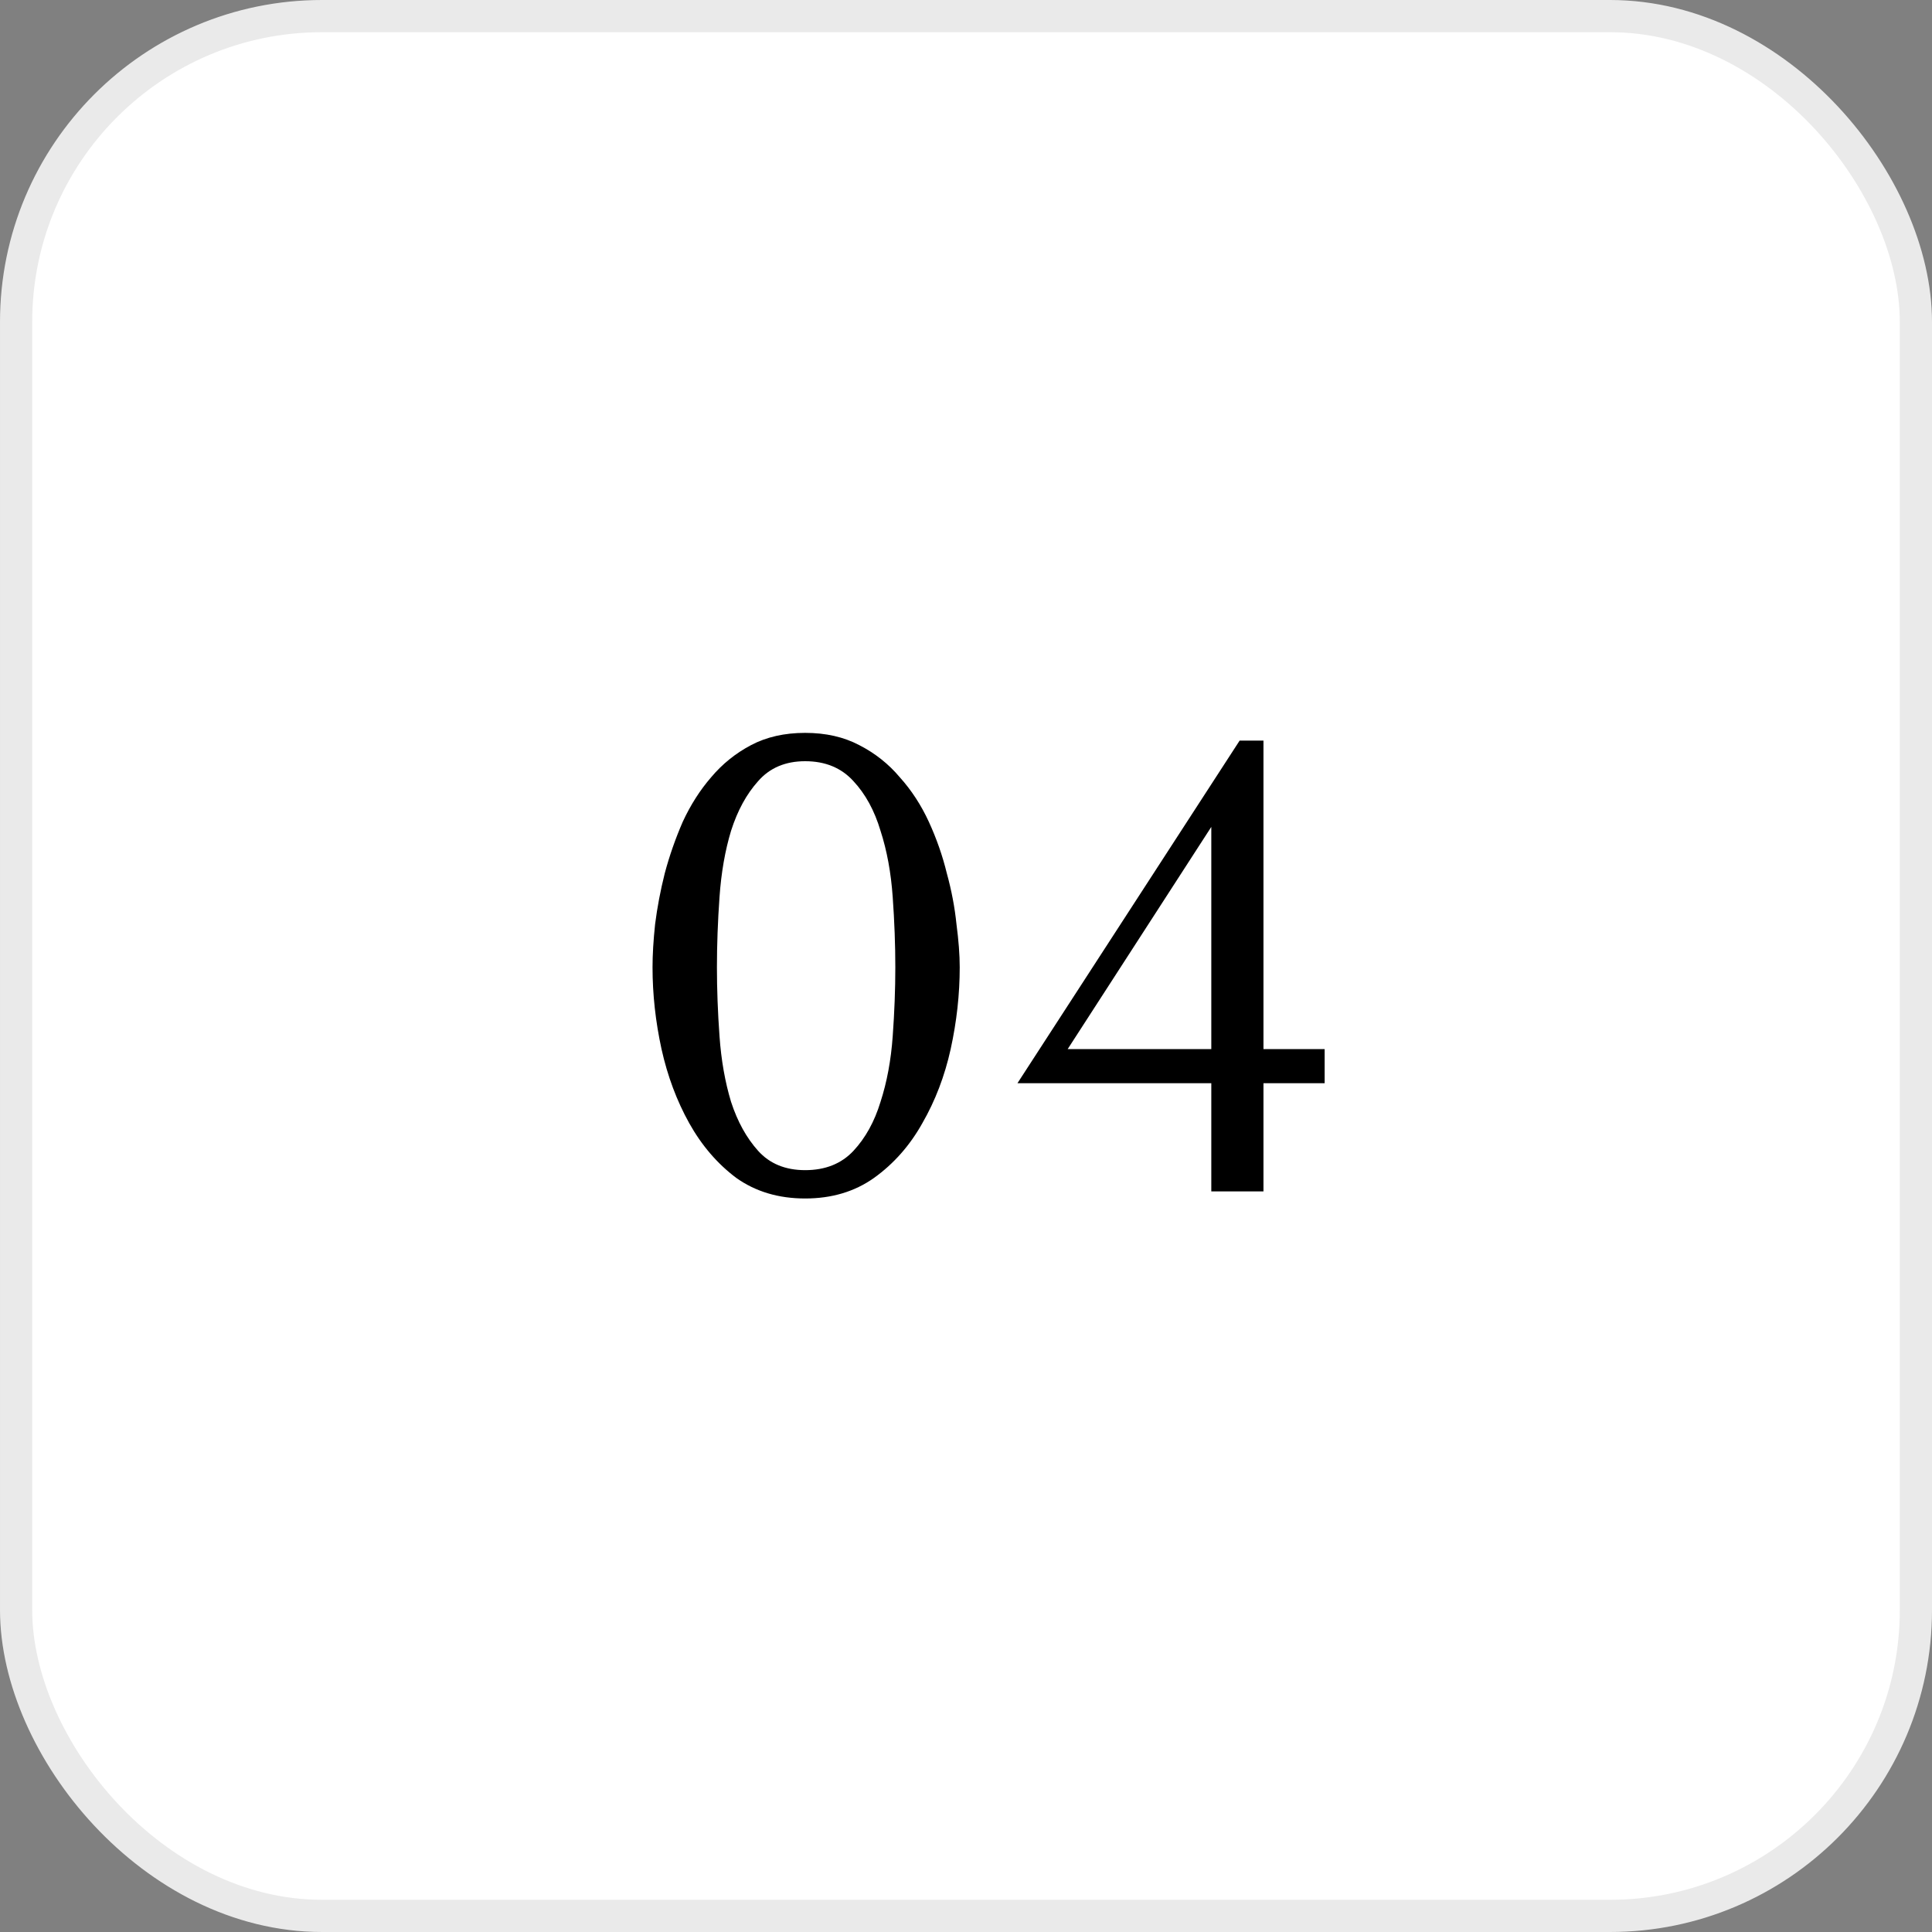
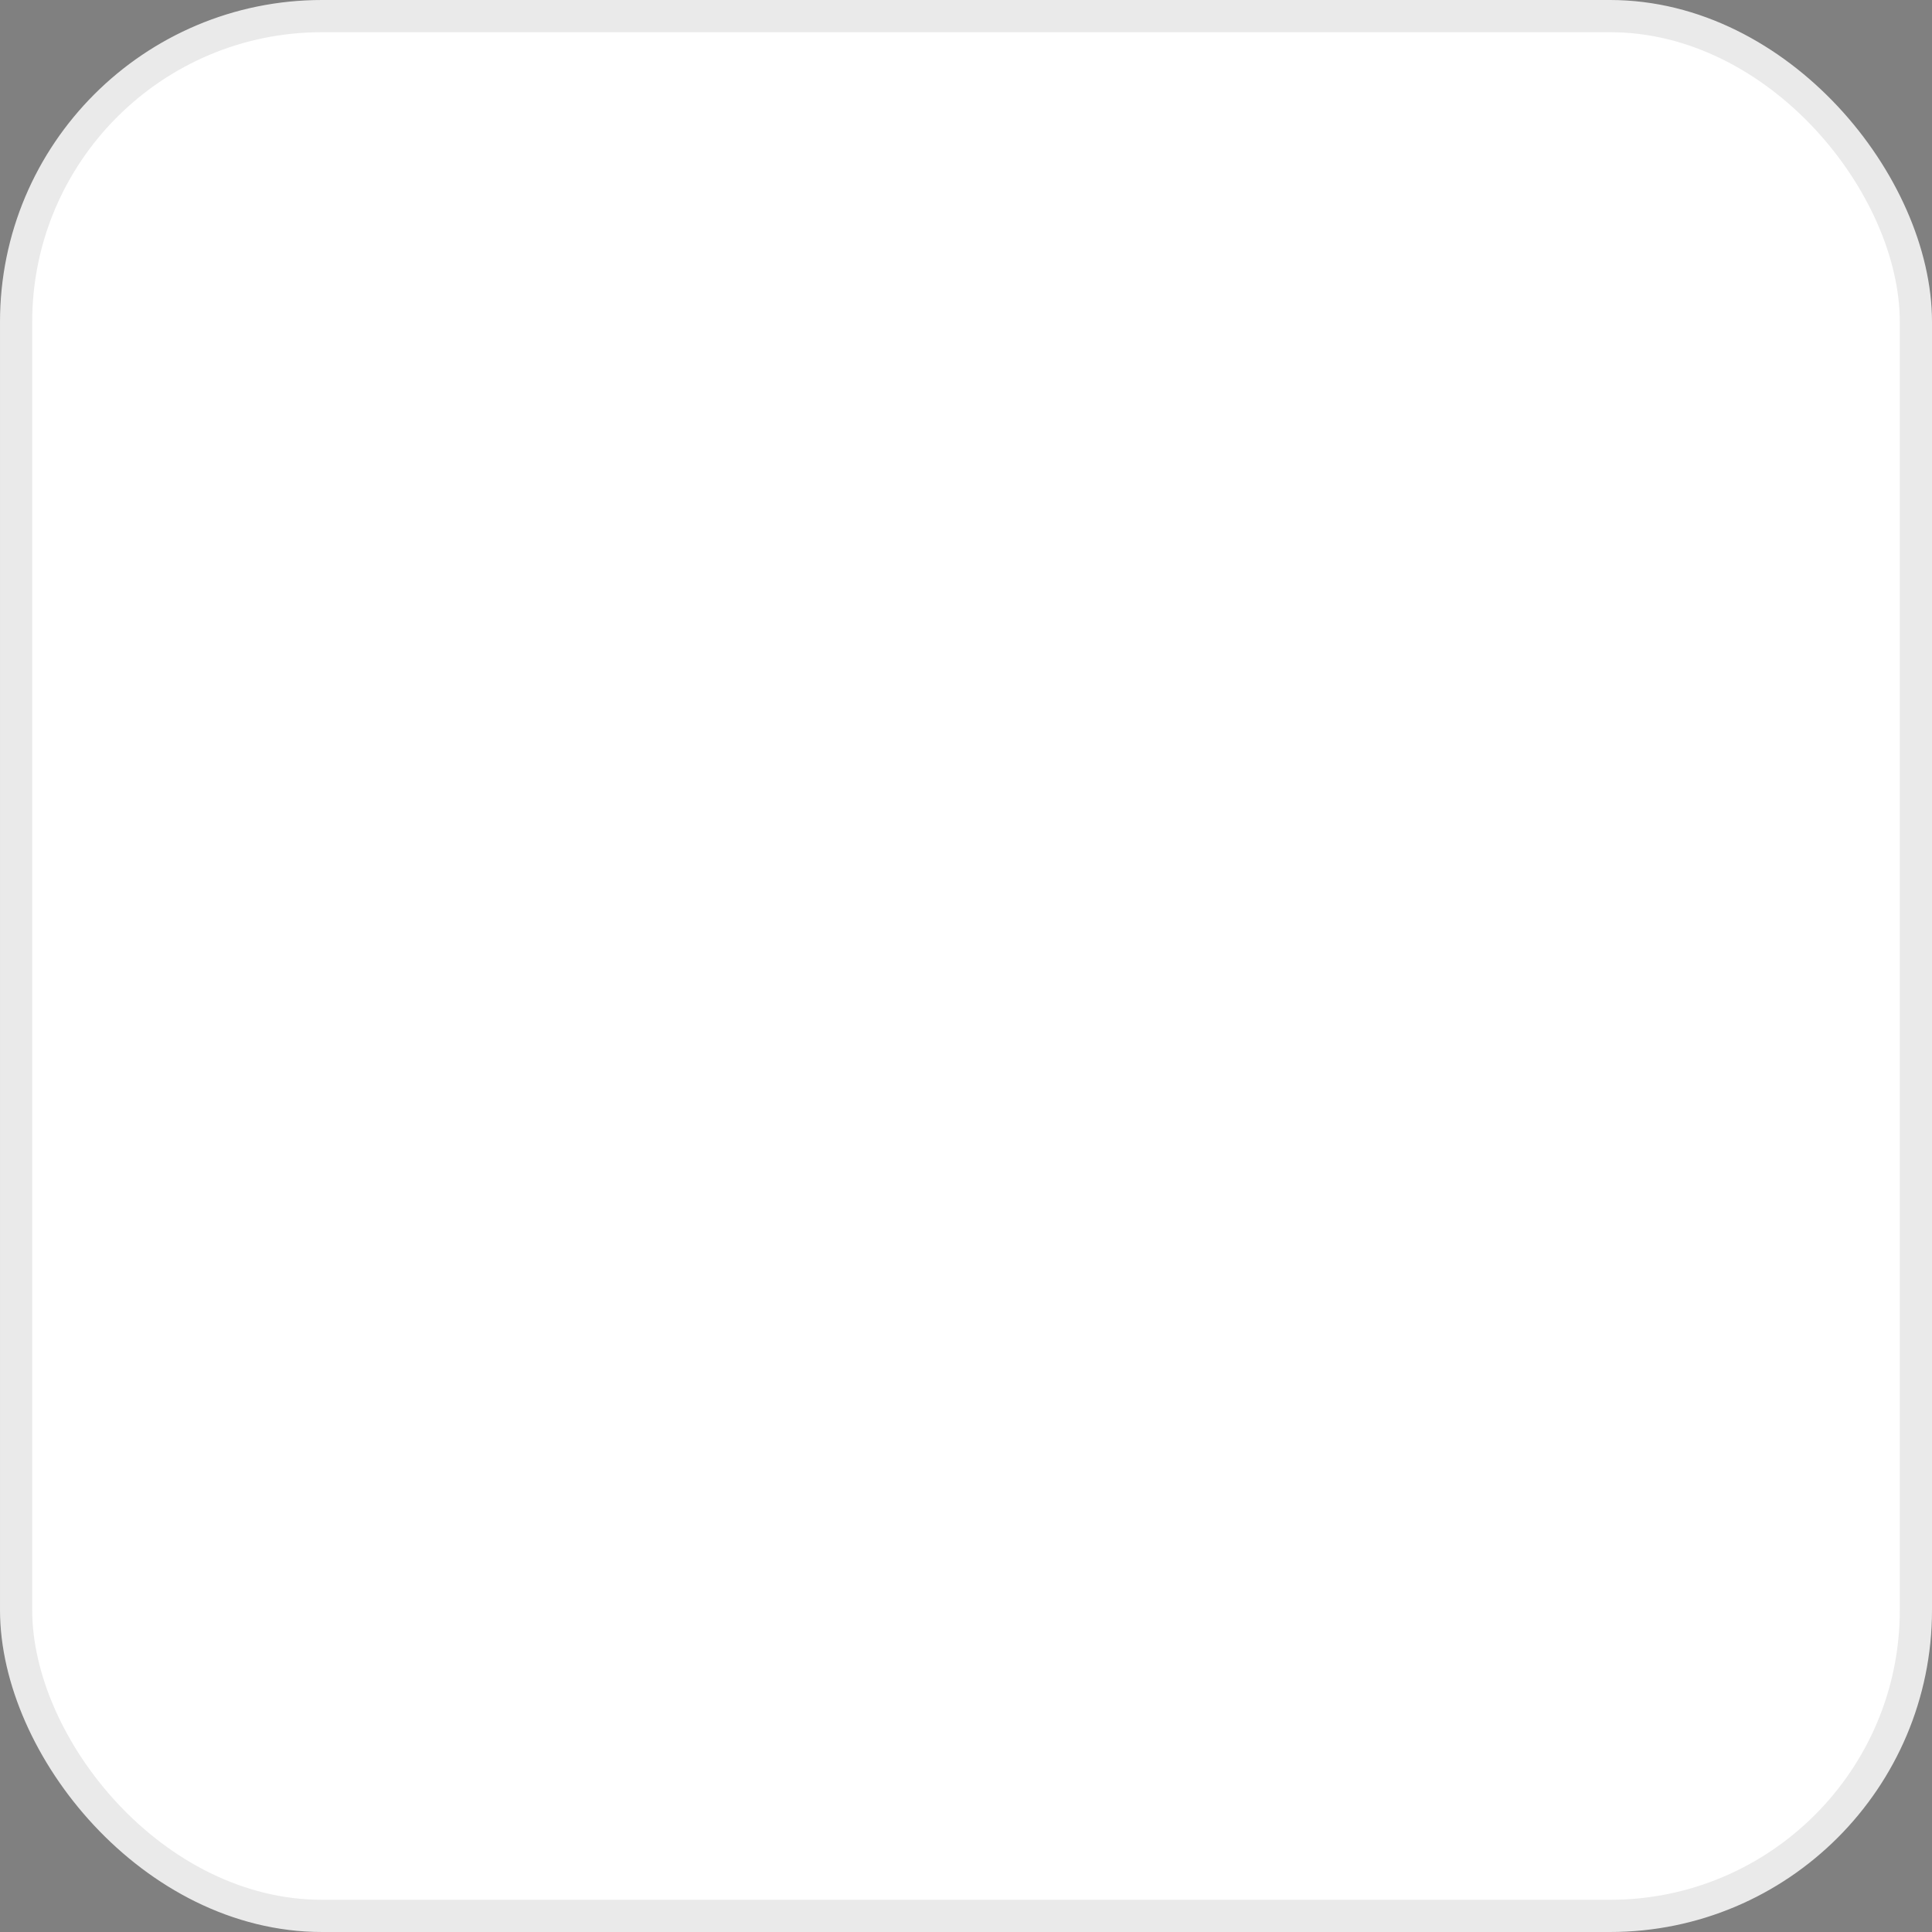
<svg xmlns="http://www.w3.org/2000/svg" width="60" height="60" viewBox="0 0 60 60" fill="none">
  <rect x="0" y="0" width="60" height="60" fill="#808080" stroke="none" />
  <rect x="0.5" y="0.5" width="59" height="59" rx="9.5" fill="white" stroke="#EAEAEA" />
-   <path d="M20.265 30.04C20.265 29.653 20.291 29.207 20.345 28.7C20.411 28.18 20.511 27.653 20.645 27.12C20.791 26.573 20.978 26.04 21.204 25.52C21.445 25 21.738 24.54 22.084 24.14C22.431 23.727 22.845 23.393 23.325 23.14C23.805 22.887 24.364 22.76 25.005 22.76C25.645 22.76 26.204 22.887 26.684 23.14C27.178 23.393 27.598 23.727 27.945 24.14C28.305 24.54 28.605 25 28.845 25.52C29.084 26.04 29.271 26.573 29.404 27.12C29.551 27.653 29.651 28.18 29.704 28.7C29.771 29.207 29.805 29.653 29.805 30.04C29.805 30.88 29.711 31.727 29.524 32.58C29.338 33.42 29.044 34.187 28.645 34.88C28.258 35.573 27.758 36.14 27.145 36.58C26.544 37.007 25.831 37.22 25.005 37.22C24.178 37.22 23.465 37.007 22.864 36.58C22.278 36.14 21.791 35.573 21.404 34.88C21.018 34.187 20.731 33.42 20.544 32.58C20.358 31.727 20.265 30.88 20.265 30.04ZM22.265 30.04C22.265 30.72 22.291 31.433 22.345 32.18C22.398 32.927 22.518 33.607 22.704 34.22C22.904 34.833 23.184 35.34 23.544 35.74C23.904 36.14 24.391 36.34 25.005 36.34C25.631 36.34 26.131 36.14 26.505 35.74C26.878 35.34 27.158 34.833 27.345 34.22C27.544 33.607 27.671 32.927 27.724 32.18C27.778 31.433 27.805 30.72 27.805 30.04C27.805 29.347 27.778 28.62 27.724 27.86C27.671 27.1 27.544 26.413 27.345 25.8C27.158 25.173 26.878 24.66 26.505 24.26C26.131 23.847 25.631 23.64 25.005 23.64C24.391 23.64 23.904 23.847 23.544 24.26C23.184 24.66 22.904 25.173 22.704 25.8C22.518 26.413 22.398 27.1 22.345 27.86C22.291 28.62 22.265 29.347 22.265 30.04ZM39.238 32.58H41.138V33.64H39.238V37H37.618V33.64H31.598L38.498 23H39.238V32.58ZM33.158 32.58H37.618V25.68L33.158 32.58Z" fill="black" />
</svg>